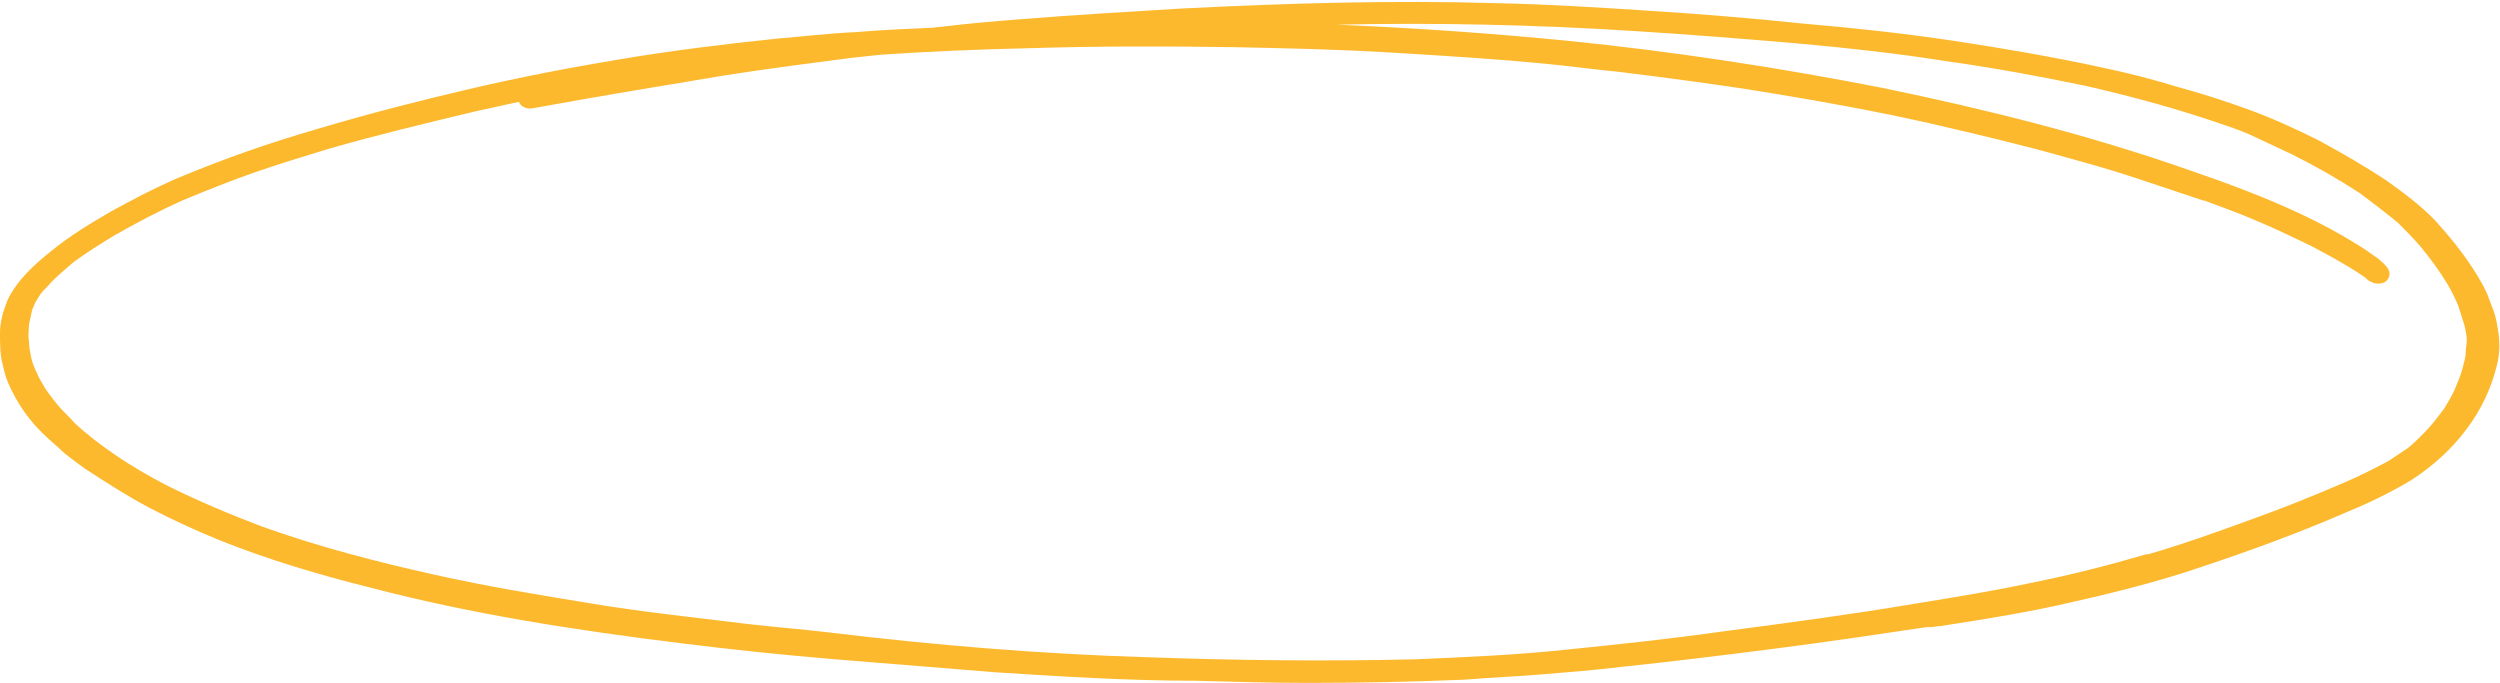
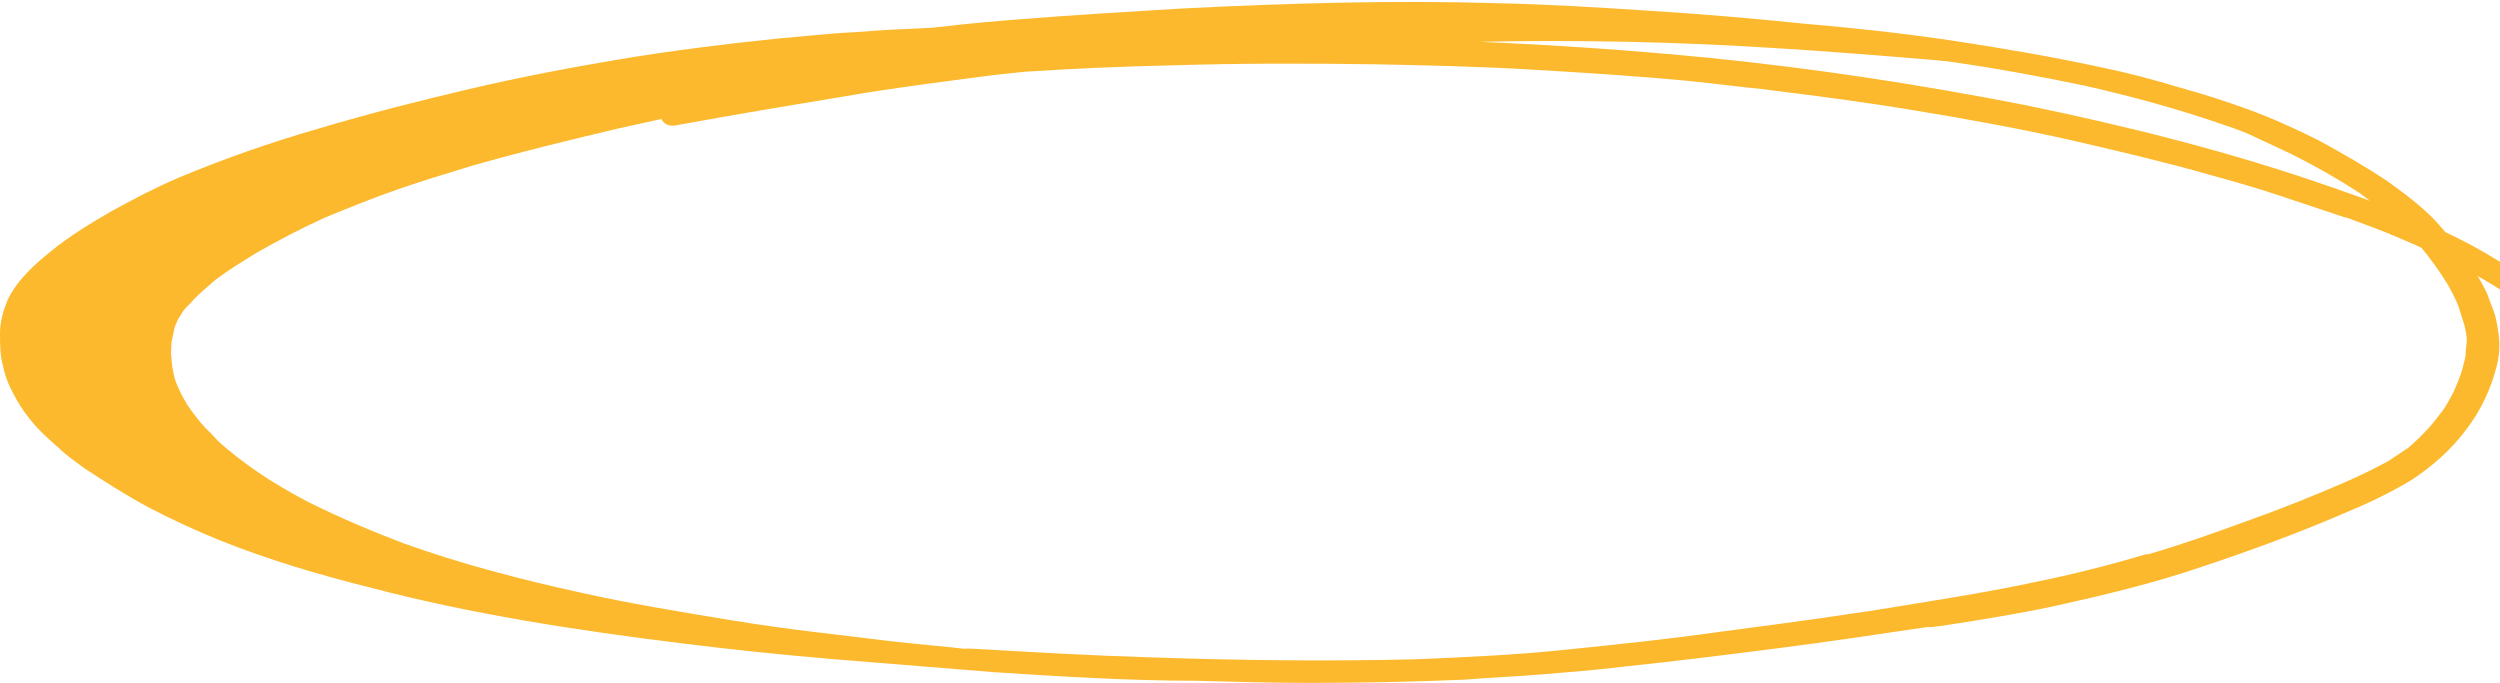
<svg xmlns="http://www.w3.org/2000/svg" fill="#000000" height="63.7" preserveAspectRatio="xMidYMid meet" version="1" viewBox="58.6 96.0 233.2 63.7" width="233.2" zoomAndPan="magnify">
  <g id="change1_1">
-     <path d="M151.3,158.7c-4.9-0.4-9.9-0.8-14.8-1.2c-4.8-0.4-9.6-0.9-14.4-1.5c-9.7-1.2-19.5-2.7-29-5.2 c-4.8-1.2-9.5-2.6-14-4.4c-2.2-0.9-4.4-1.9-6.5-3c-2.1-1.1-4.1-2.4-6.1-3.7c-0.8-0.6-1.7-1.2-2.4-1.9c-0.8-0.7-1.6-1.4-2.3-2.2 c-0.6-0.7-1.2-1.5-1.7-2.4c-0.5-0.9-1-1.9-1.2-3c-0.3-1-0.3-2.1-0.3-3.1c0-1.1,0.3-2.1,0.7-3.1c0.9-1.9,2.6-3.4,4.1-4.6 c1.7-1.4,3.7-2.6,5.6-3.7c2-1.1,4.1-2.2,6.2-3.1c4.3-1.8,8.6-3.3,13.1-4.6c4.7-1.4,9.4-2.6,14.1-3.7c4.7-1.1,9.4-2,14.2-2.8 c4.8-0.8,9.7-1.4,14.5-1.9c2.4-0.2,4.9-0.5,7.3-0.6c2.3-0.2,4.6-0.3,6.9-0.4c0.4,0,0.8-0.1,1.1-0.1c2.4-0.3,4.8-0.5,7.3-0.7 c5-0.4,10-0.7,15-1c9.9-0.5,19.8-0.8,29.7-0.5c4.7,0.1,9.4,0.4,14,0.7c4.8,0.3,9.6,0.7,14.4,1.2c4.7,0.4,9.3,0.9,14,1.6 c4.6,0.7,9.3,1.5,13.9,2.5c2.4,0.5,4.7,1.1,7,1.8c2.2,0.6,4.4,1.3,6.6,2.1c2.2,0.8,4.4,1.8,6.6,2.9c2.2,1.2,4.3,2.4,6.4,3.8 c1.8,1.3,3.7,2.7,5.1,4.4c0.8,0.9,1.6,1.9,2.3,2.9c0.7,1,1.4,2.1,1.9,3.2c0.2,0.5,0.4,1.1,0.6,1.6s0.3,1.1,0.4,1.7 c0.2,1.1,0.2,2.3-0.1,3.4c-0.5,2.1-1.5,4.2-2.8,5.9c-1.4,1.9-3.2,3.5-5.2,4.8c-2,1.2-4.1,2.2-6.3,3.1c-4.4,1.9-8.8,3.5-13.3,5 c-4.4,1.5-9,2.6-13.5,3.6c-2.3,0.5-4.6,0.9-7,1.3c-1.3,0.2-2.5,0.4-3.8,0.6c-0.3,0-0.6,0.1-0.9,0.1c0,0,0,0,0,0c-0.1,0-0.1,0-0.2,0 c-0.1,0-0.1,0-0.2,0c-4.7,0.7-9.4,1.4-14.1,2c-4.7,0.6-9.5,1.2-14.3,1.7c-2.5,0.3-4.9,0.5-7.4,0.7c-2.4,0.2-4.9,0.3-7.3,0.5 c-4.8,0.2-9.7,0.3-14.5,0.3c-3.5,0-7-0.1-10.6-0.2C163.8,159.5,157.5,159.1,151.3,158.7z M165.4,157.3c8.4,0.3,16.8,0.4,25.2,0.2 c4.7-0.2,9.4-0.4,14.1-0.9c4.9-0.5,9.7-1,14.6-1.7c6.1-0.8,12.1-1.6,18-2.6c3.7-0.6,7.4-1.2,11.1-2c3.5-0.7,7-1.6,10.4-2.6 c0.1,0,0.1,0,0.2,0l0,0c3.1-0.9,6.2-2,9.2-3.1c3.1-1.1,6.1-2.3,9.1-3.6c1.4-0.6,2.8-1.3,4.1-2c0.6-0.4,1.2-0.8,1.8-1.2 c0.5-0.4,1-0.9,1.5-1.4c0.7-0.7,1.3-1.5,1.9-2.3c0.3-0.5,0.6-1,0.9-1.6c0.3-0.7,0.6-1.4,0.8-2.1c0.1-0.5,0.3-1,0.3-1.5 c0-0.4,0.1-0.8,0.1-1.1c0-0.5-0.1-0.9-0.2-1.4c-0.2-0.6-0.4-1.3-0.6-1.9c-0.3-0.7-0.6-1.3-1-2c-0.8-1.3-1.6-2.4-2.6-3.6 c-0.6-0.7-1.3-1.4-2-2.1c-1.2-1-2.4-1.9-3.6-2.8c-2-1.3-4.1-2.5-6.3-3.6c-1.1-0.5-2.1-1-3.2-1.5c-1-0.5-2.1-0.9-3-1.2 c-4.3-1.5-8.7-2.7-13.1-3.7c-4.3-0.9-8.7-1.7-13-2.3c-4.4-0.7-8.9-1.2-13.3-1.6c-0.4,0-0.8-0.1-1.1-0.1c-4.8-0.4-9.7-0.8-14.6-1.1 c-4.6-0.3-9.3-0.5-13.9-0.6c-4.6-0.1-9.2-0.1-13.9,0c7.2,0.3,14.3,0.8,21.5,1.5c9.9,1,19.7,2.5,29.4,4.4c9.7,2,19.3,4.4,28.7,7.7 c3.5,1.2,7,2.5,10.4,4.1c1.7,0.8,3.4,1.7,5,2.7c0.7,0.4,1.4,0.9,2.1,1.4c0.6,0.5,1.5,1.2,0.9,2c-0.3,0.4-0.9,0.4-1.3,0.3 c-0.1-0.1-0.3-0.1-0.4-0.2c-0.2-0.1-0.3-0.3-0.5-0.4c-1.6-1.1-3.3-2-5-2.9c-1.7-0.8-3.3-1.6-5-2.3c-1.6-0.7-3.3-1.3-4.9-1.9 c0,0-0.1,0-0.1,0l0,0c-2.1-0.7-4.2-1.4-6.3-2.1c-2.1-0.7-4.2-1.3-6.4-1.9c-4.2-1.2-8.5-2.2-12.8-3.2c-4.9-1.1-9.8-2-14.7-2.8 c-4.8-0.8-9.5-1.4-14.3-2c-2.1-0.2-4.3-0.5-6.3-0.7c-5-0.5-10-0.8-15-1.1c-4.9-0.3-9.8-0.4-14.6-0.5c-6.5-0.1-12.9-0.1-19.2,0.1 c-4.6,0.1-9.2,0.3-13.7,0.6c-0.9,0.1-1.9,0.2-2.8,0.3c-3.9,0.5-7.7,1-11.6,1.6c-6,1-12.1,2-18.1,3.1c-0.5,0.1-1.1-0.1-1.3-0.6 c-1.4,0.3-2.7,0.6-4.1,0.9c-4.6,1.1-9.2,2.2-13.7,3.5c-2.3,0.7-4.6,1.4-6.9,2.2c-2.3,0.8-4.5,1.7-6.7,2.6c-2.2,1-4.3,2.1-6.4,3.3 c-1.3,0.8-2.6,1.6-3.8,2.5c-0.7,0.6-1.4,1.2-2,1.8c-0.3,0.4-0.7,0.7-1,1.1c-0.2,0.3-0.3,0.5-0.5,0.8c-0.1,0.2-0.2,0.5-0.3,0.7 c-0.1,0.5-0.2,0.9-0.3,1.4c0,0.5-0.1,1,0,1.5c0,0.5,0.1,1,0.2,1.5c0.1,0.5,0.3,1,0.5,1.4c0.2,0.5,0.5,1,0.8,1.5 c0.4,0.6,0.8,1.1,1.2,1.6c0.5,0.6,1.1,1.1,1.6,1.7c1.2,1.1,2.4,2,3.7,2.9c1.6,1.1,3.2,2,4.7,2.8c3,1.5,6.1,2.8,9,3.9 c5.3,1.9,10.7,3.3,16.1,4.5c4.9,1.1,9.8,1.9,14.7,2.7c4.8,0.8,9.7,1.3,14.5,1.9c2.6,0.3,5.2,0.5,7.7,0.8 C145.9,156.2,155.7,157,165.4,157.3z" fill="#fdb92d" />
+     <path d="M151.3,158.7c-4.9-0.4-9.9-0.8-14.8-1.2c-4.8-0.4-9.6-0.9-14.4-1.5c-9.7-1.2-19.5-2.7-29-5.2 c-4.8-1.2-9.5-2.6-14-4.4c-2.2-0.9-4.4-1.9-6.5-3c-2.1-1.1-4.1-2.4-6.1-3.7c-0.8-0.6-1.7-1.2-2.4-1.9c-0.8-0.7-1.6-1.4-2.3-2.2 c-0.6-0.7-1.2-1.5-1.7-2.4c-0.5-0.9-1-1.9-1.2-3c-0.3-1-0.3-2.1-0.3-3.1c0-1.1,0.3-2.1,0.7-3.1c0.9-1.9,2.6-3.4,4.1-4.6 c1.7-1.4,3.7-2.6,5.6-3.7c2-1.1,4.1-2.2,6.2-3.1c4.3-1.8,8.6-3.3,13.1-4.6c4.7-1.4,9.4-2.6,14.1-3.7c4.7-1.1,9.4-2,14.2-2.8 c4.8-0.8,9.7-1.4,14.5-1.9c2.4-0.2,4.9-0.5,7.3-0.6c2.3-0.2,4.6-0.3,6.9-0.4c0.4,0,0.8-0.1,1.1-0.1c2.4-0.3,4.8-0.5,7.3-0.7 c5-0.4,10-0.7,15-1c9.9-0.5,19.8-0.8,29.7-0.5c4.7,0.1,9.4,0.4,14,0.7c4.8,0.3,9.6,0.7,14.4,1.2c4.7,0.4,9.3,0.9,14,1.6 c4.6,0.7,9.3,1.5,13.9,2.5c2.4,0.5,4.7,1.1,7,1.8c2.2,0.6,4.4,1.3,6.6,2.1c2.2,0.8,4.4,1.8,6.6,2.9c2.2,1.2,4.3,2.4,6.4,3.8 c1.8,1.3,3.7,2.7,5.1,4.4c0.8,0.9,1.6,1.9,2.3,2.9c0.7,1,1.4,2.1,1.9,3.2c0.2,0.5,0.4,1.1,0.6,1.6s0.3,1.1,0.4,1.7 c0.2,1.1,0.2,2.3-0.1,3.4c-0.5,2.1-1.5,4.2-2.8,5.9c-1.4,1.9-3.2,3.5-5.2,4.8c-2,1.2-4.1,2.2-6.3,3.1c-4.4,1.9-8.8,3.5-13.3,5 c-4.4,1.5-9,2.6-13.5,3.6c-2.3,0.5-4.6,0.9-7,1.3c-1.3,0.2-2.5,0.4-3.8,0.6c-0.3,0-0.6,0.1-0.9,0.1c0,0,0,0,0,0c-0.1,0-0.1,0-0.2,0 c-0.1,0-0.1,0-0.2,0c-4.7,0.7-9.4,1.4-14.1,2c-4.7,0.6-9.5,1.2-14.3,1.7c-2.5,0.3-4.9,0.5-7.4,0.7c-2.4,0.2-4.9,0.3-7.3,0.5 c-4.8,0.2-9.7,0.3-14.5,0.3c-3.5,0-7-0.1-10.6-0.2C163.8,159.5,157.5,159.1,151.3,158.7z M165.4,157.3c8.4,0.3,16.8,0.4,25.2,0.2 c4.7-0.2,9.4-0.4,14.1-0.9c4.9-0.5,9.7-1,14.6-1.7c6.1-0.8,12.1-1.6,18-2.6c3.7-0.6,7.4-1.2,11.1-2c3.5-0.7,7-1.6,10.4-2.6 c0.1,0,0.1,0,0.2,0l0,0c3.1-0.9,6.2-2,9.2-3.1c3.1-1.1,6.1-2.3,9.1-3.6c1.4-0.6,2.8-1.3,4.1-2c0.6-0.4,1.2-0.8,1.8-1.2 c0.5-0.4,1-0.9,1.5-1.4c0.7-0.7,1.3-1.5,1.9-2.3c0.3-0.5,0.6-1,0.9-1.6c0.3-0.7,0.6-1.4,0.8-2.1c0.1-0.5,0.3-1,0.3-1.5 c0-0.4,0.1-0.8,0.1-1.1c0-0.5-0.1-0.9-0.2-1.4c-0.2-0.6-0.4-1.3-0.6-1.9c-0.3-0.7-0.6-1.3-1-2c-0.8-1.3-1.6-2.4-2.6-3.6 c-0.6-0.7-1.3-1.4-2-2.1c-1.2-1-2.4-1.9-3.6-2.8c-2-1.3-4.1-2.5-6.3-3.6c-1.1-0.5-2.1-1-3.2-1.5c-1-0.5-2.1-0.9-3-1.2 c-4.3-1.5-8.7-2.7-13.1-3.7c-4.3-0.9-8.7-1.7-13-2.3c-0.4,0-0.8-0.1-1.1-0.1c-4.8-0.4-9.7-0.8-14.6-1.1 c-4.6-0.3-9.3-0.5-13.9-0.6c-4.6-0.1-9.2-0.1-13.9,0c7.2,0.3,14.3,0.8,21.5,1.5c9.9,1,19.7,2.5,29.4,4.4c9.7,2,19.3,4.4,28.7,7.7 c3.5,1.2,7,2.5,10.4,4.1c1.7,0.8,3.4,1.7,5,2.7c0.7,0.4,1.4,0.9,2.1,1.4c0.6,0.5,1.5,1.2,0.9,2c-0.3,0.4-0.9,0.4-1.3,0.3 c-0.1-0.1-0.3-0.1-0.4-0.2c-0.2-0.1-0.3-0.3-0.5-0.4c-1.6-1.1-3.3-2-5-2.9c-1.7-0.8-3.3-1.6-5-2.3c-1.6-0.7-3.3-1.3-4.9-1.9 c0,0-0.1,0-0.1,0l0,0c-2.1-0.7-4.2-1.4-6.3-2.1c-2.1-0.7-4.2-1.3-6.4-1.9c-4.2-1.2-8.5-2.2-12.8-3.2c-4.9-1.1-9.8-2-14.7-2.8 c-4.8-0.8-9.5-1.4-14.3-2c-2.1-0.2-4.3-0.5-6.3-0.7c-5-0.5-10-0.8-15-1.1c-4.9-0.3-9.8-0.4-14.6-0.5c-6.5-0.1-12.9-0.1-19.2,0.1 c-4.6,0.1-9.2,0.3-13.7,0.6c-0.9,0.1-1.9,0.2-2.8,0.3c-3.9,0.5-7.7,1-11.6,1.6c-6,1-12.1,2-18.1,3.1c-0.5,0.1-1.1-0.1-1.3-0.6 c-1.4,0.3-2.7,0.6-4.1,0.9c-4.6,1.1-9.2,2.2-13.7,3.5c-2.3,0.7-4.6,1.4-6.9,2.2c-2.3,0.8-4.5,1.7-6.7,2.6c-2.2,1-4.3,2.1-6.4,3.3 c-1.3,0.8-2.6,1.6-3.8,2.5c-0.7,0.6-1.4,1.2-2,1.8c-0.3,0.4-0.7,0.7-1,1.1c-0.2,0.3-0.3,0.5-0.5,0.8c-0.1,0.2-0.2,0.5-0.3,0.7 c-0.1,0.5-0.2,0.9-0.3,1.4c0,0.5-0.1,1,0,1.5c0,0.5,0.1,1,0.2,1.5c0.1,0.5,0.3,1,0.5,1.4c0.2,0.5,0.5,1,0.8,1.5 c0.4,0.6,0.8,1.1,1.2,1.6c0.5,0.6,1.1,1.1,1.6,1.7c1.2,1.1,2.4,2,3.7,2.9c1.6,1.1,3.2,2,4.7,2.8c3,1.5,6.1,2.8,9,3.9 c5.3,1.9,10.7,3.3,16.1,4.5c4.9,1.1,9.8,1.9,14.7,2.7c4.8,0.8,9.7,1.3,14.5,1.9c2.6,0.3,5.2,0.5,7.7,0.8 C145.9,156.2,155.7,157,165.4,157.3z" fill="#fdb92d" />
  </g>
</svg>